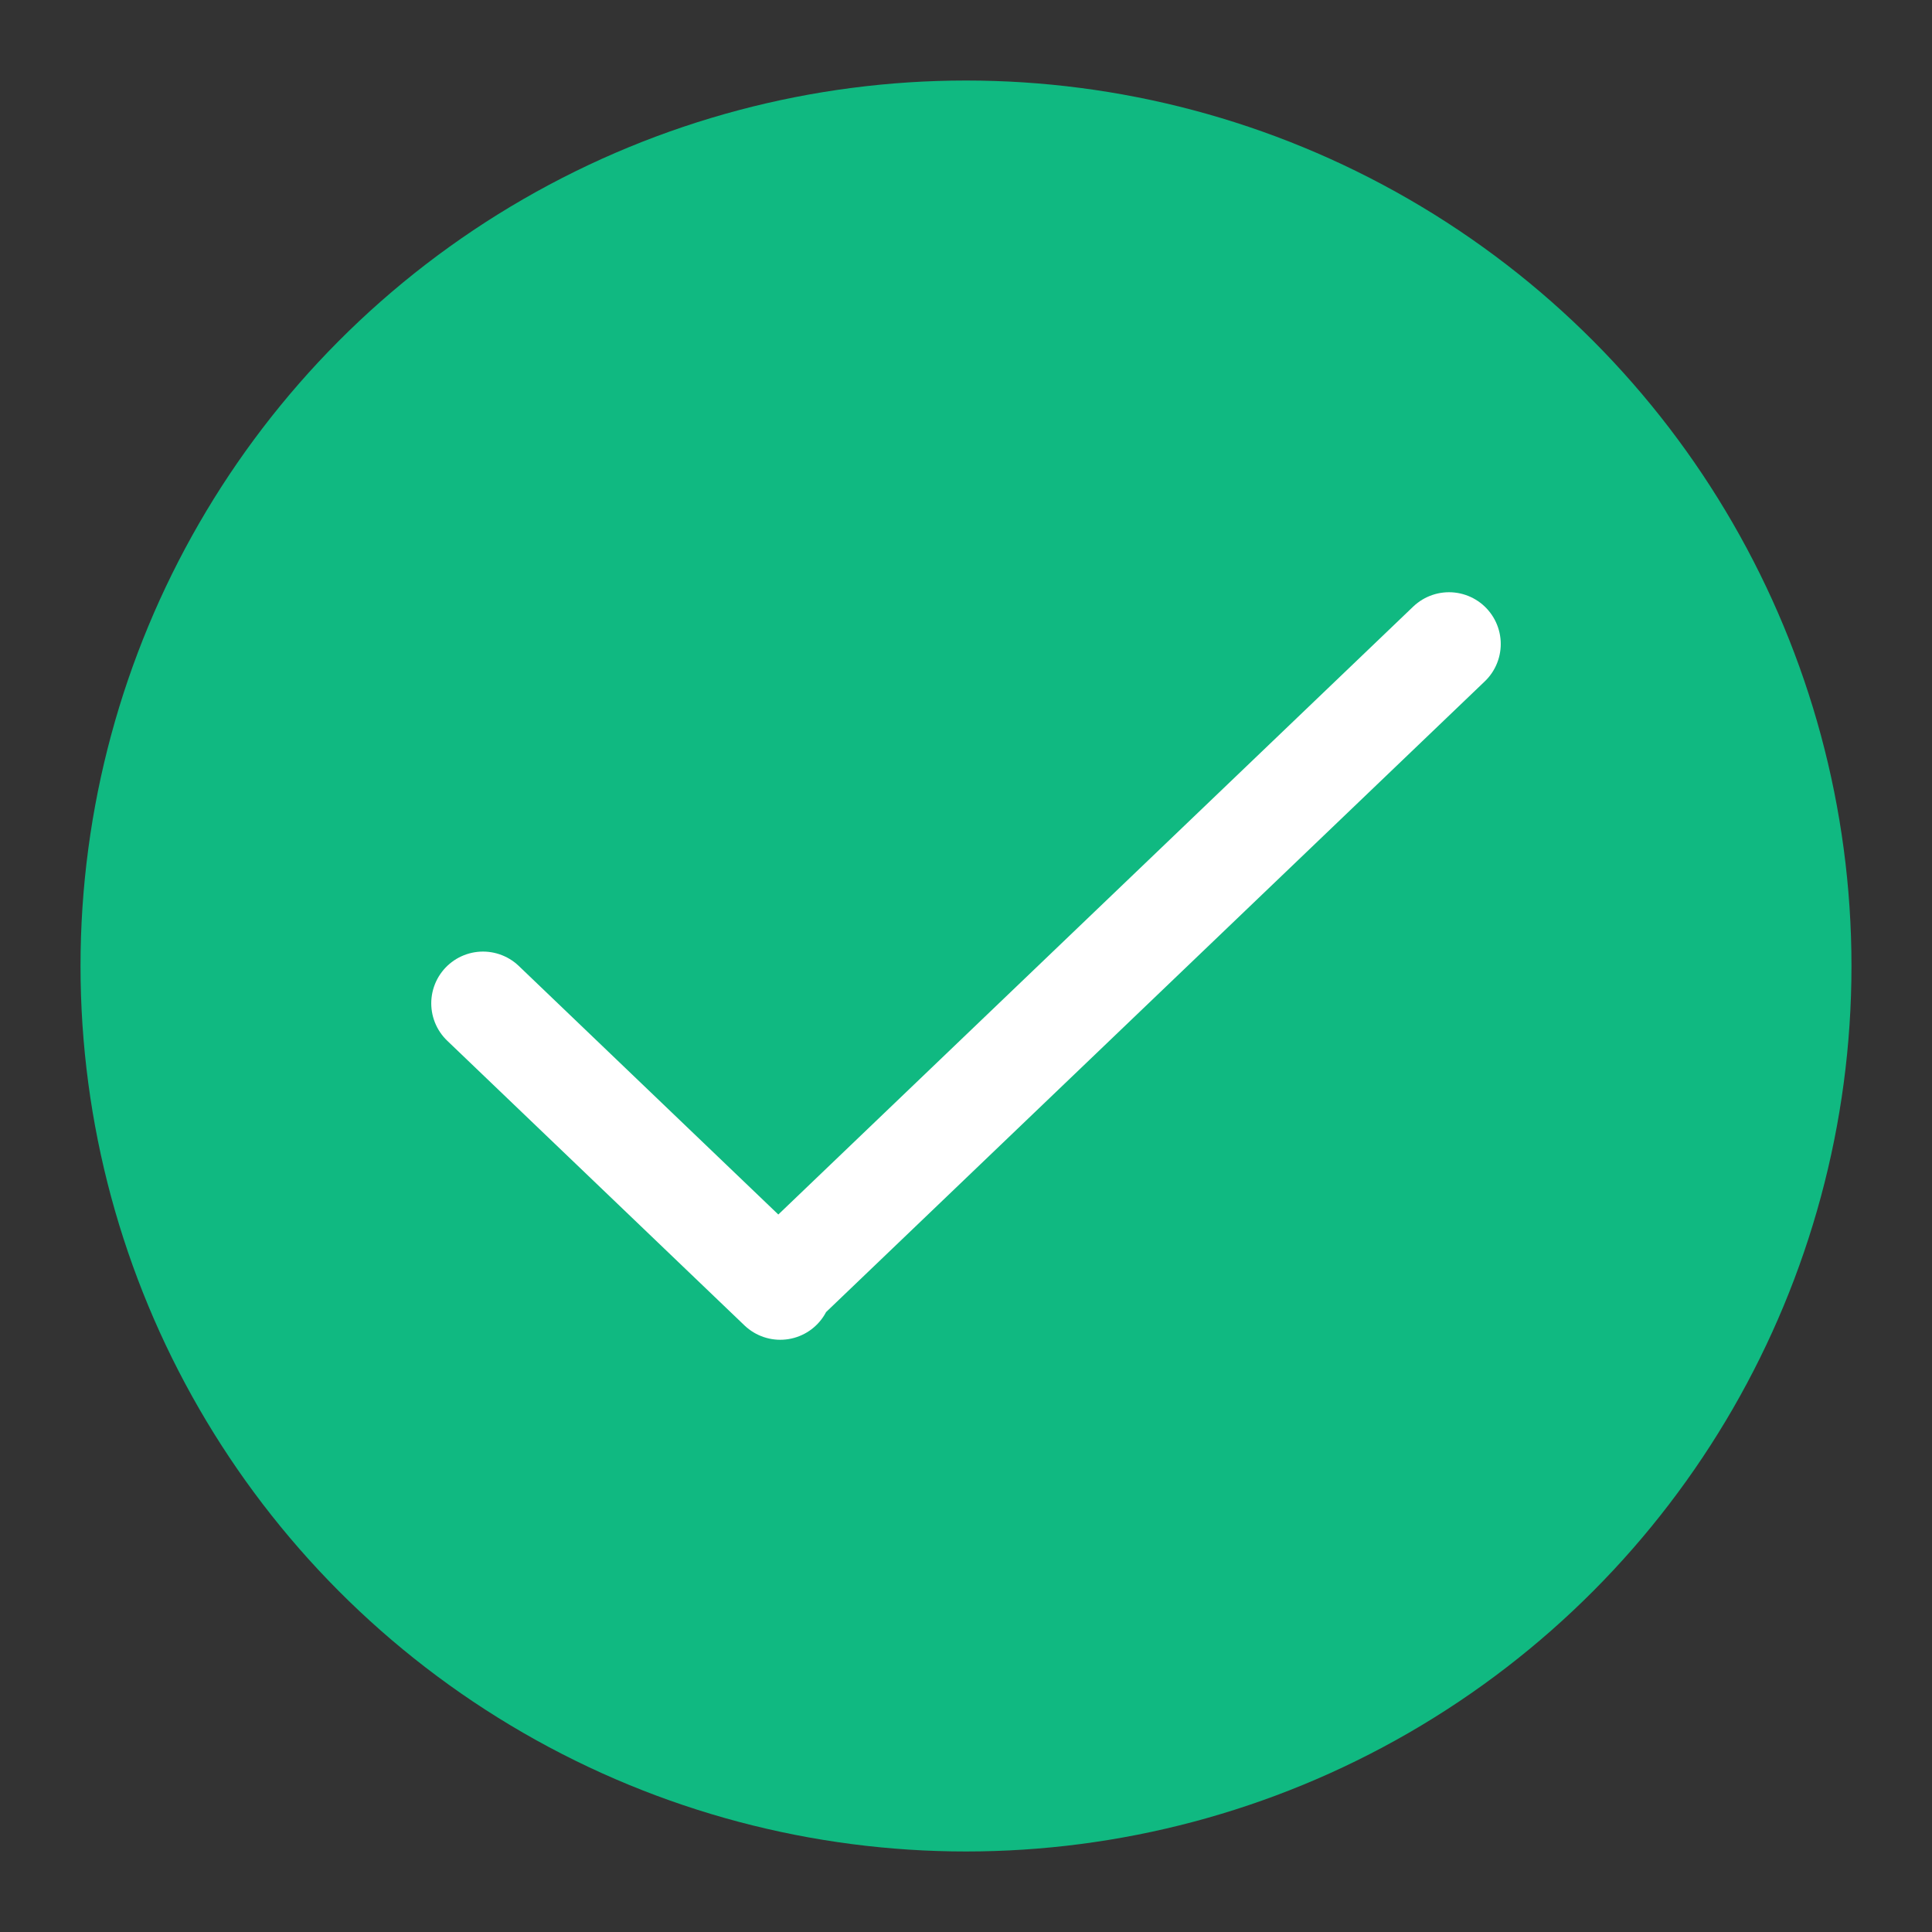
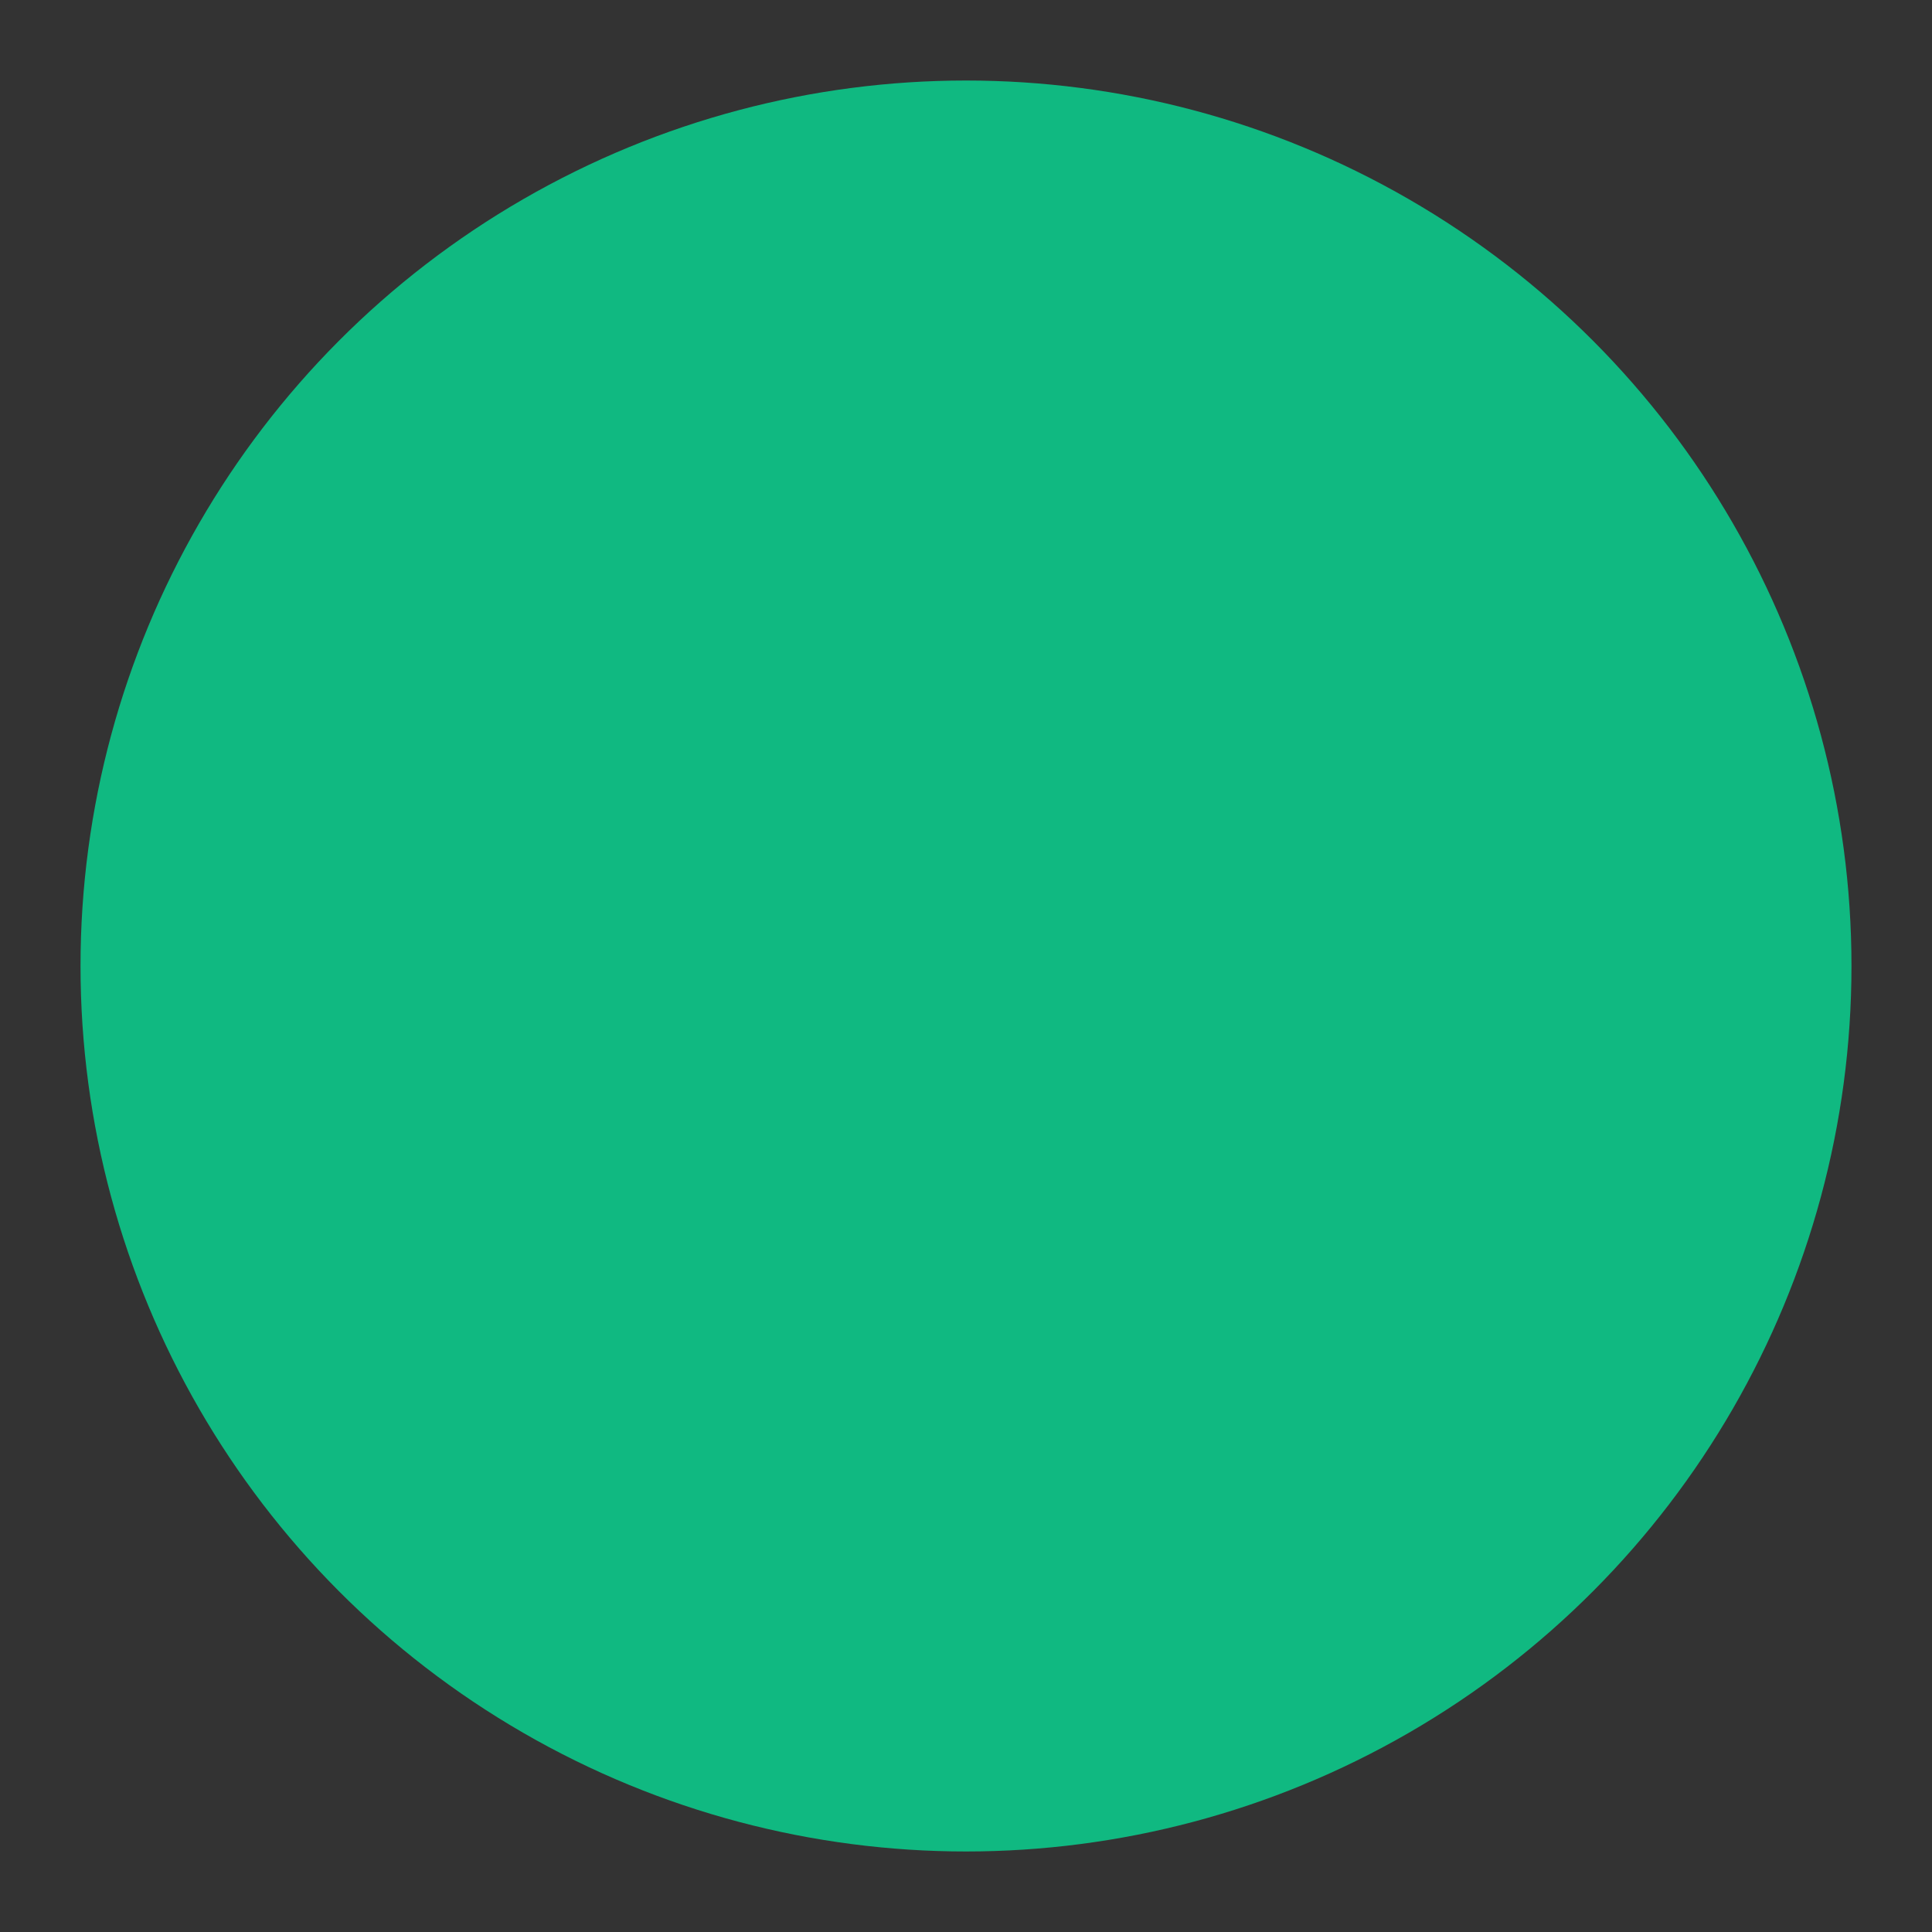
<svg xmlns="http://www.w3.org/2000/svg" width="28" height="28" viewBox="0 0 28 28" fill="none">
  <rect x="0" y="0" width="28" height="28" fill="#333333" stroke="none" />
  <circle cx="14" cy="14" r="12.833" fill="#10B981" />
-   <path d="M7 14.541L11.308 18.667L11.28 18.64L21 9.333" stroke="white" stroke-width="1.5" stroke-linecap="round" stroke-linejoin="round" />
</svg>